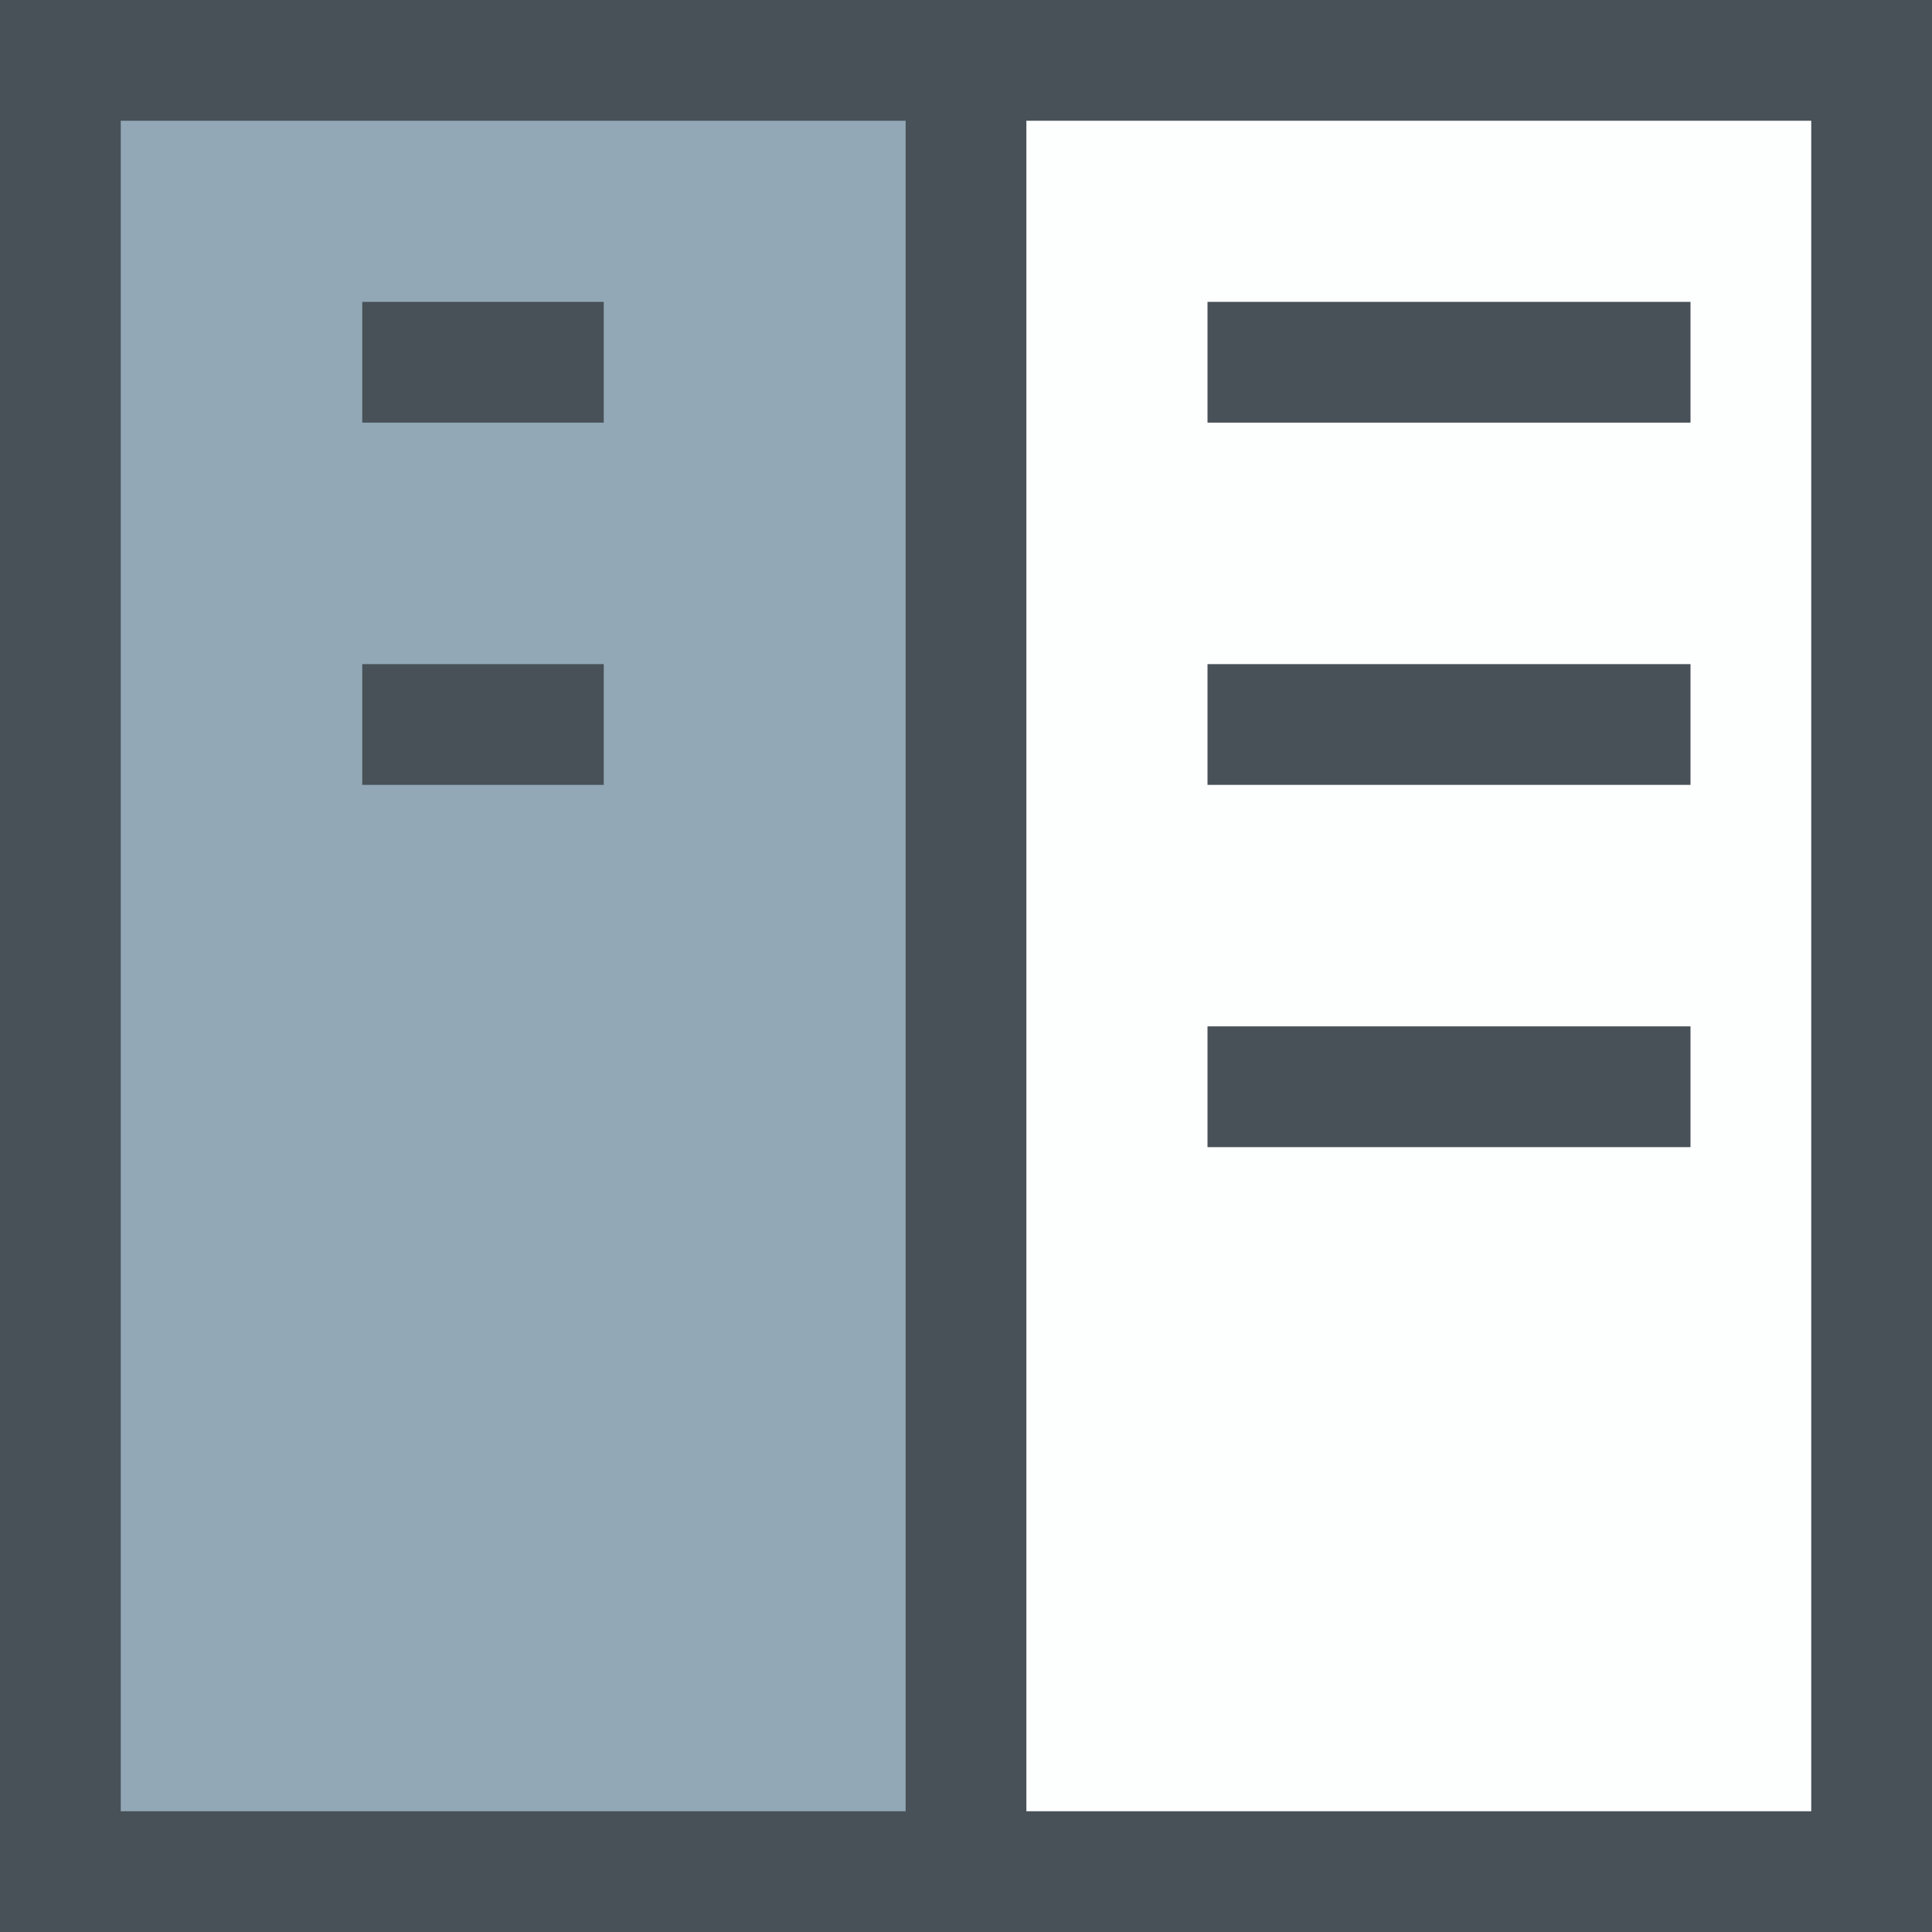
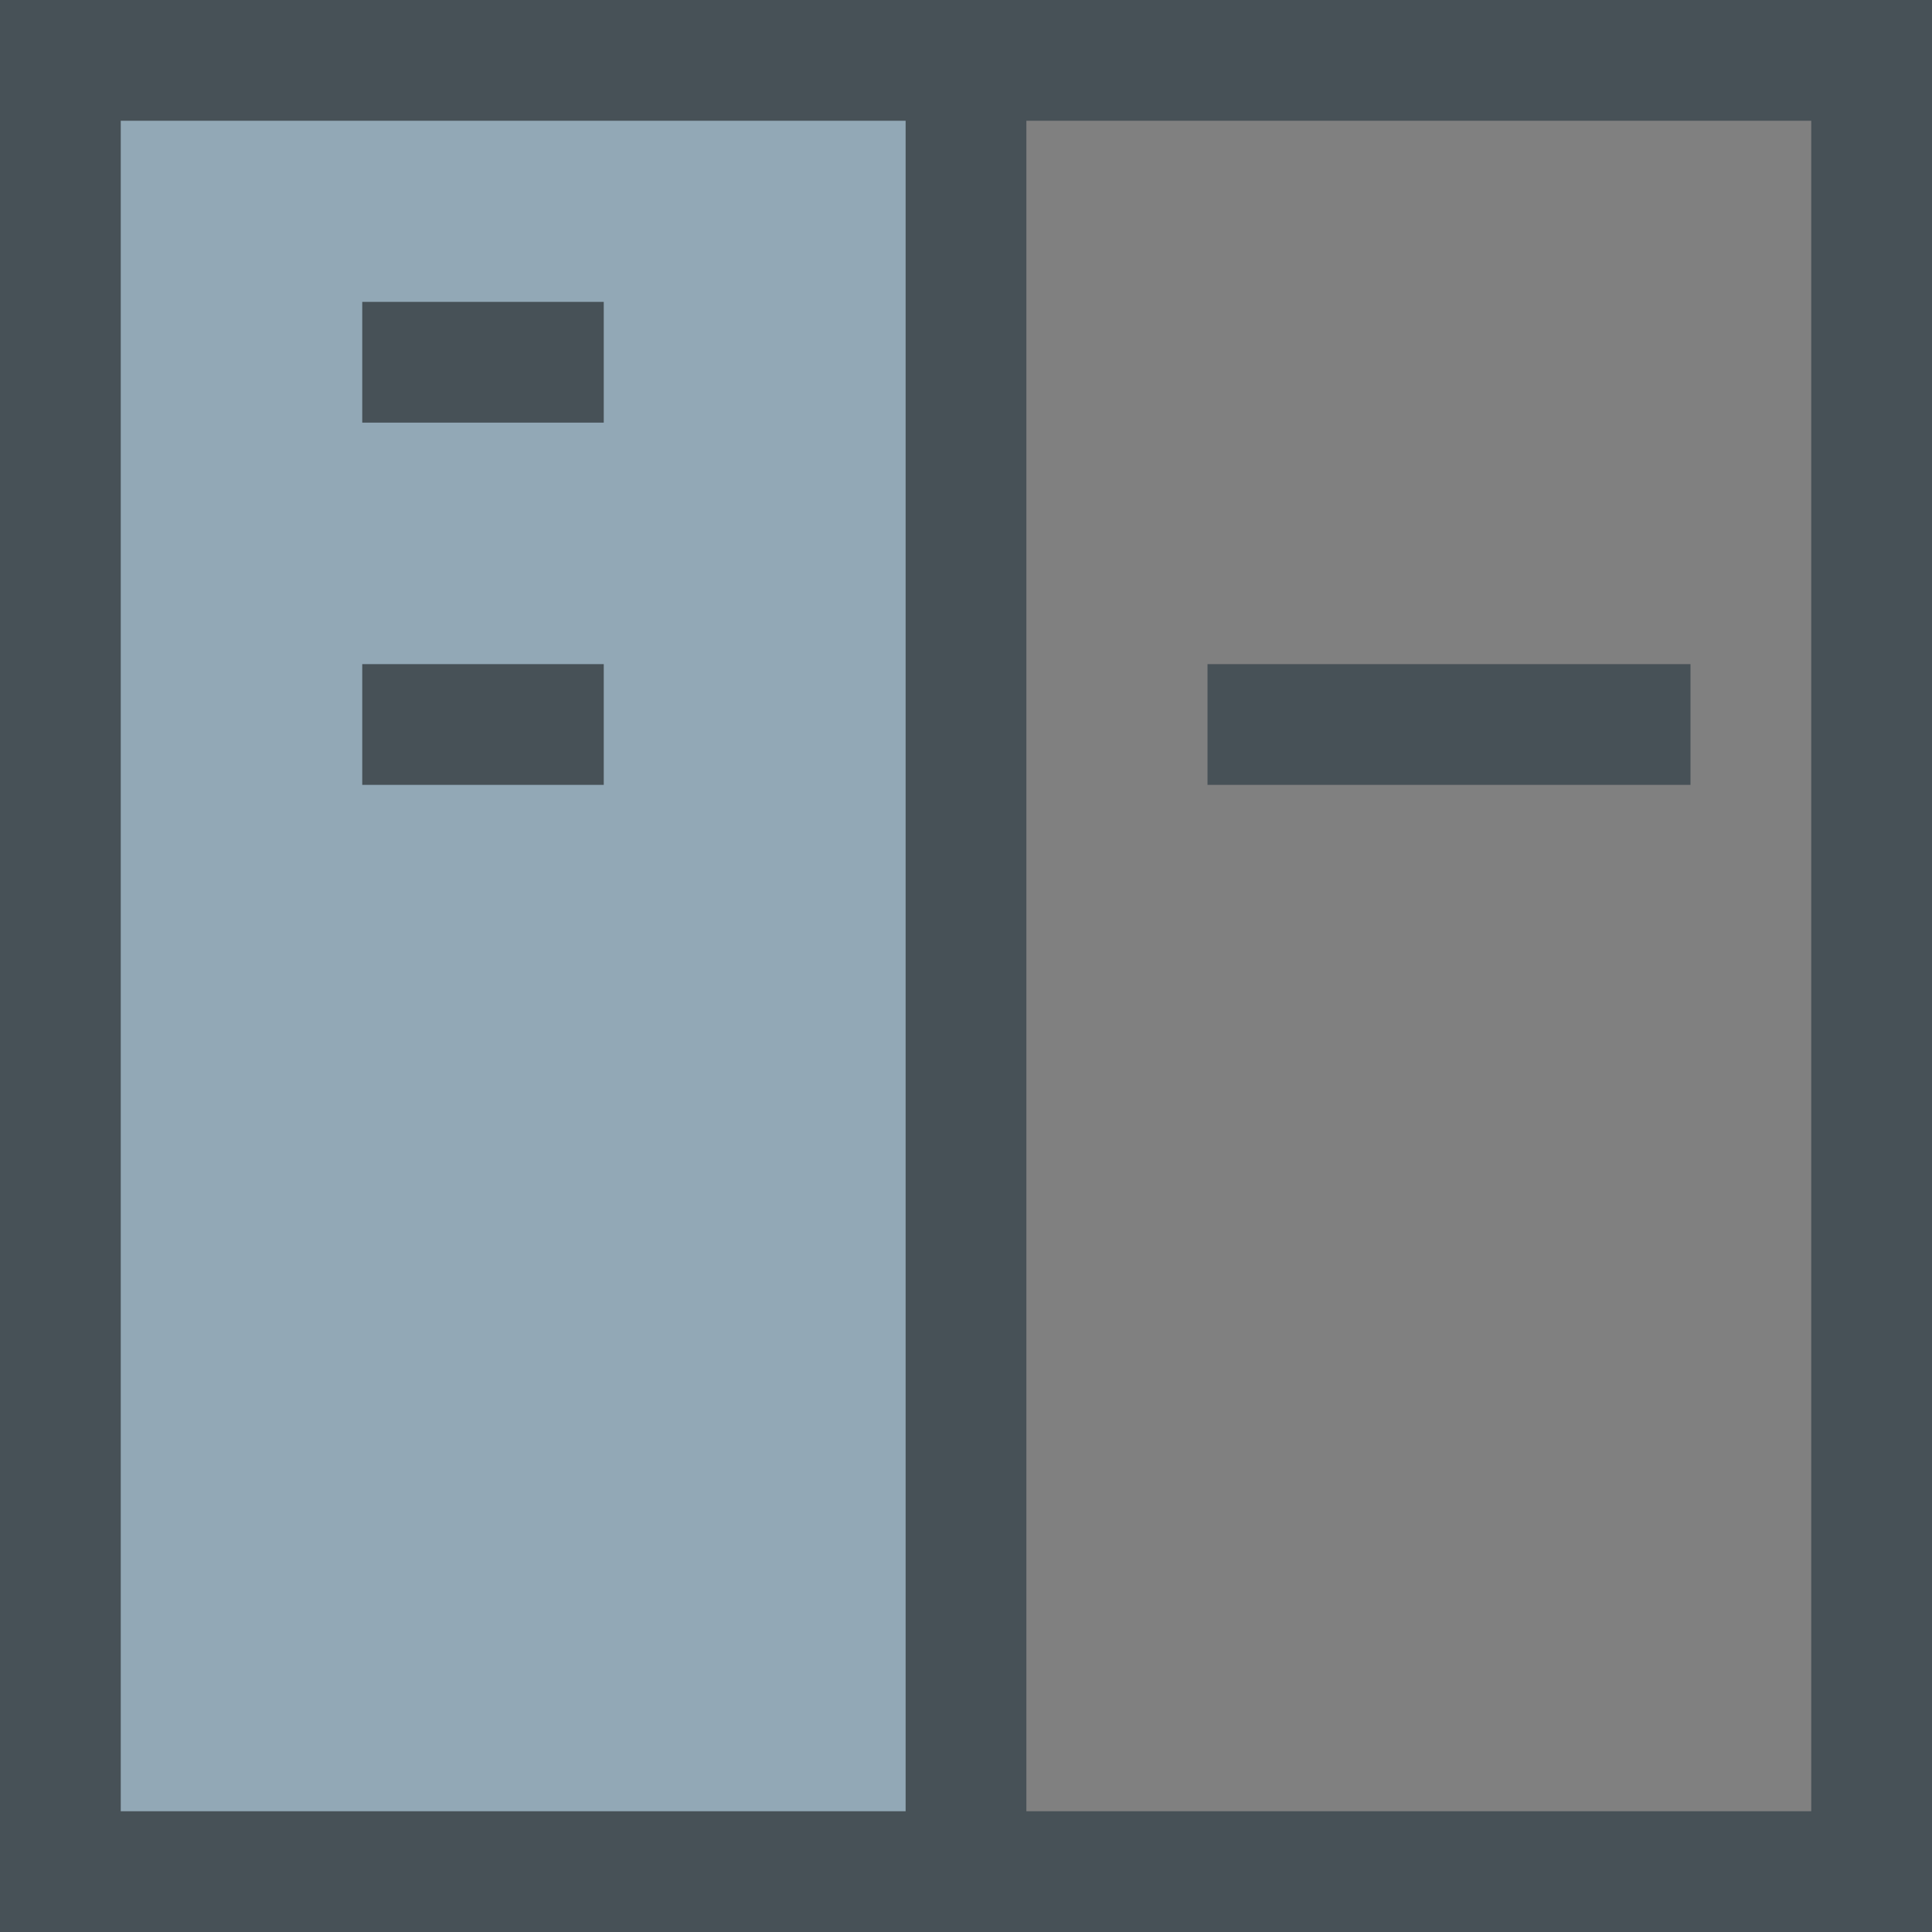
<svg xmlns="http://www.w3.org/2000/svg" width="24" height="24" viewBox="0 0 24 24" fill="none">
  <rect x="0" y="0" width="24" height="24" fill="#808080" stroke="none" />
  <rect width="12" height="24" fill="#92A8B6" />
-   <rect x="12" width="12" height="24" fill="#FDFFFF" />
  <rect x="0.75" y="0.75" width="22.5" height="22.5" stroke="#475157" stroke-width="1.5" />
  <path d="M12 0V24" stroke="#475157" stroke-width="1.5" />
  <path d="M4.5 4.5H7.5" stroke="#475157" stroke-width="1.5" />
-   <path d="M15 4.5H21" stroke="#475157" stroke-width="1.5" />
  <path d="M4.5 9H7.5" stroke="#475157" stroke-width="1.5" />
  <path d="M15 9H21" stroke="#475157" stroke-width="1.5" />
-   <path d="M15 13.5H21" stroke="#475157" stroke-width="1.5" />
</svg>